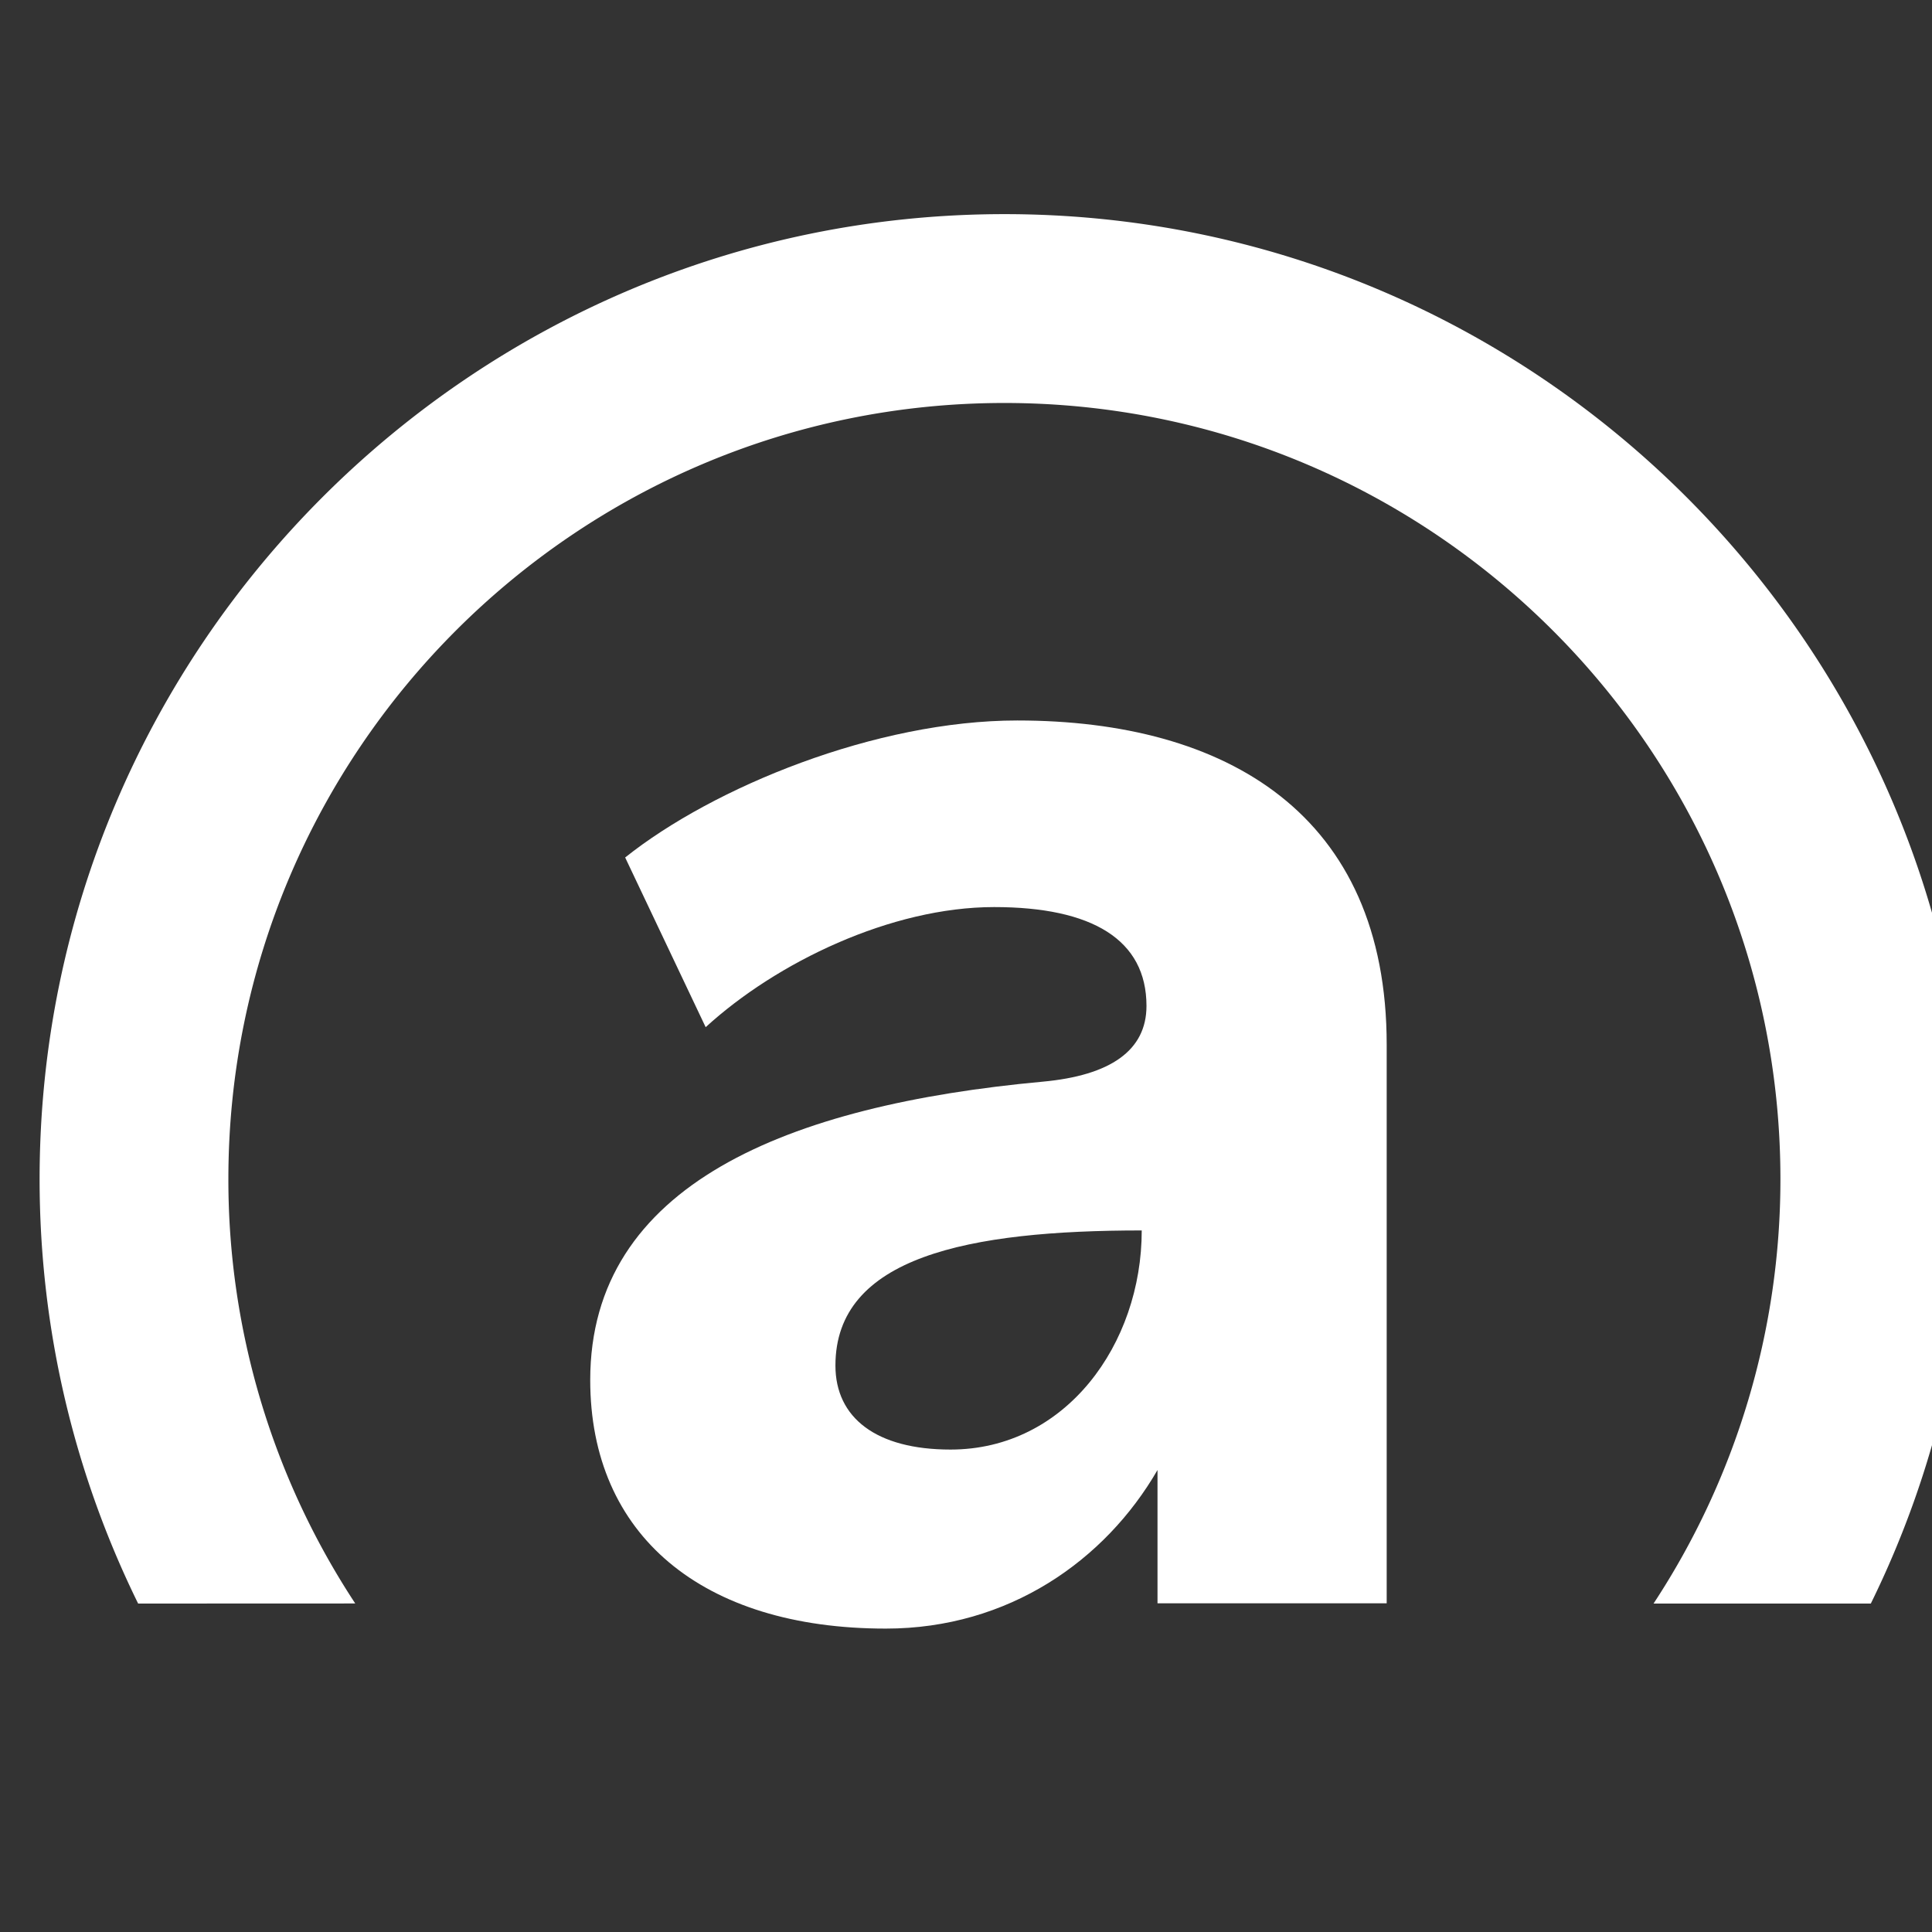
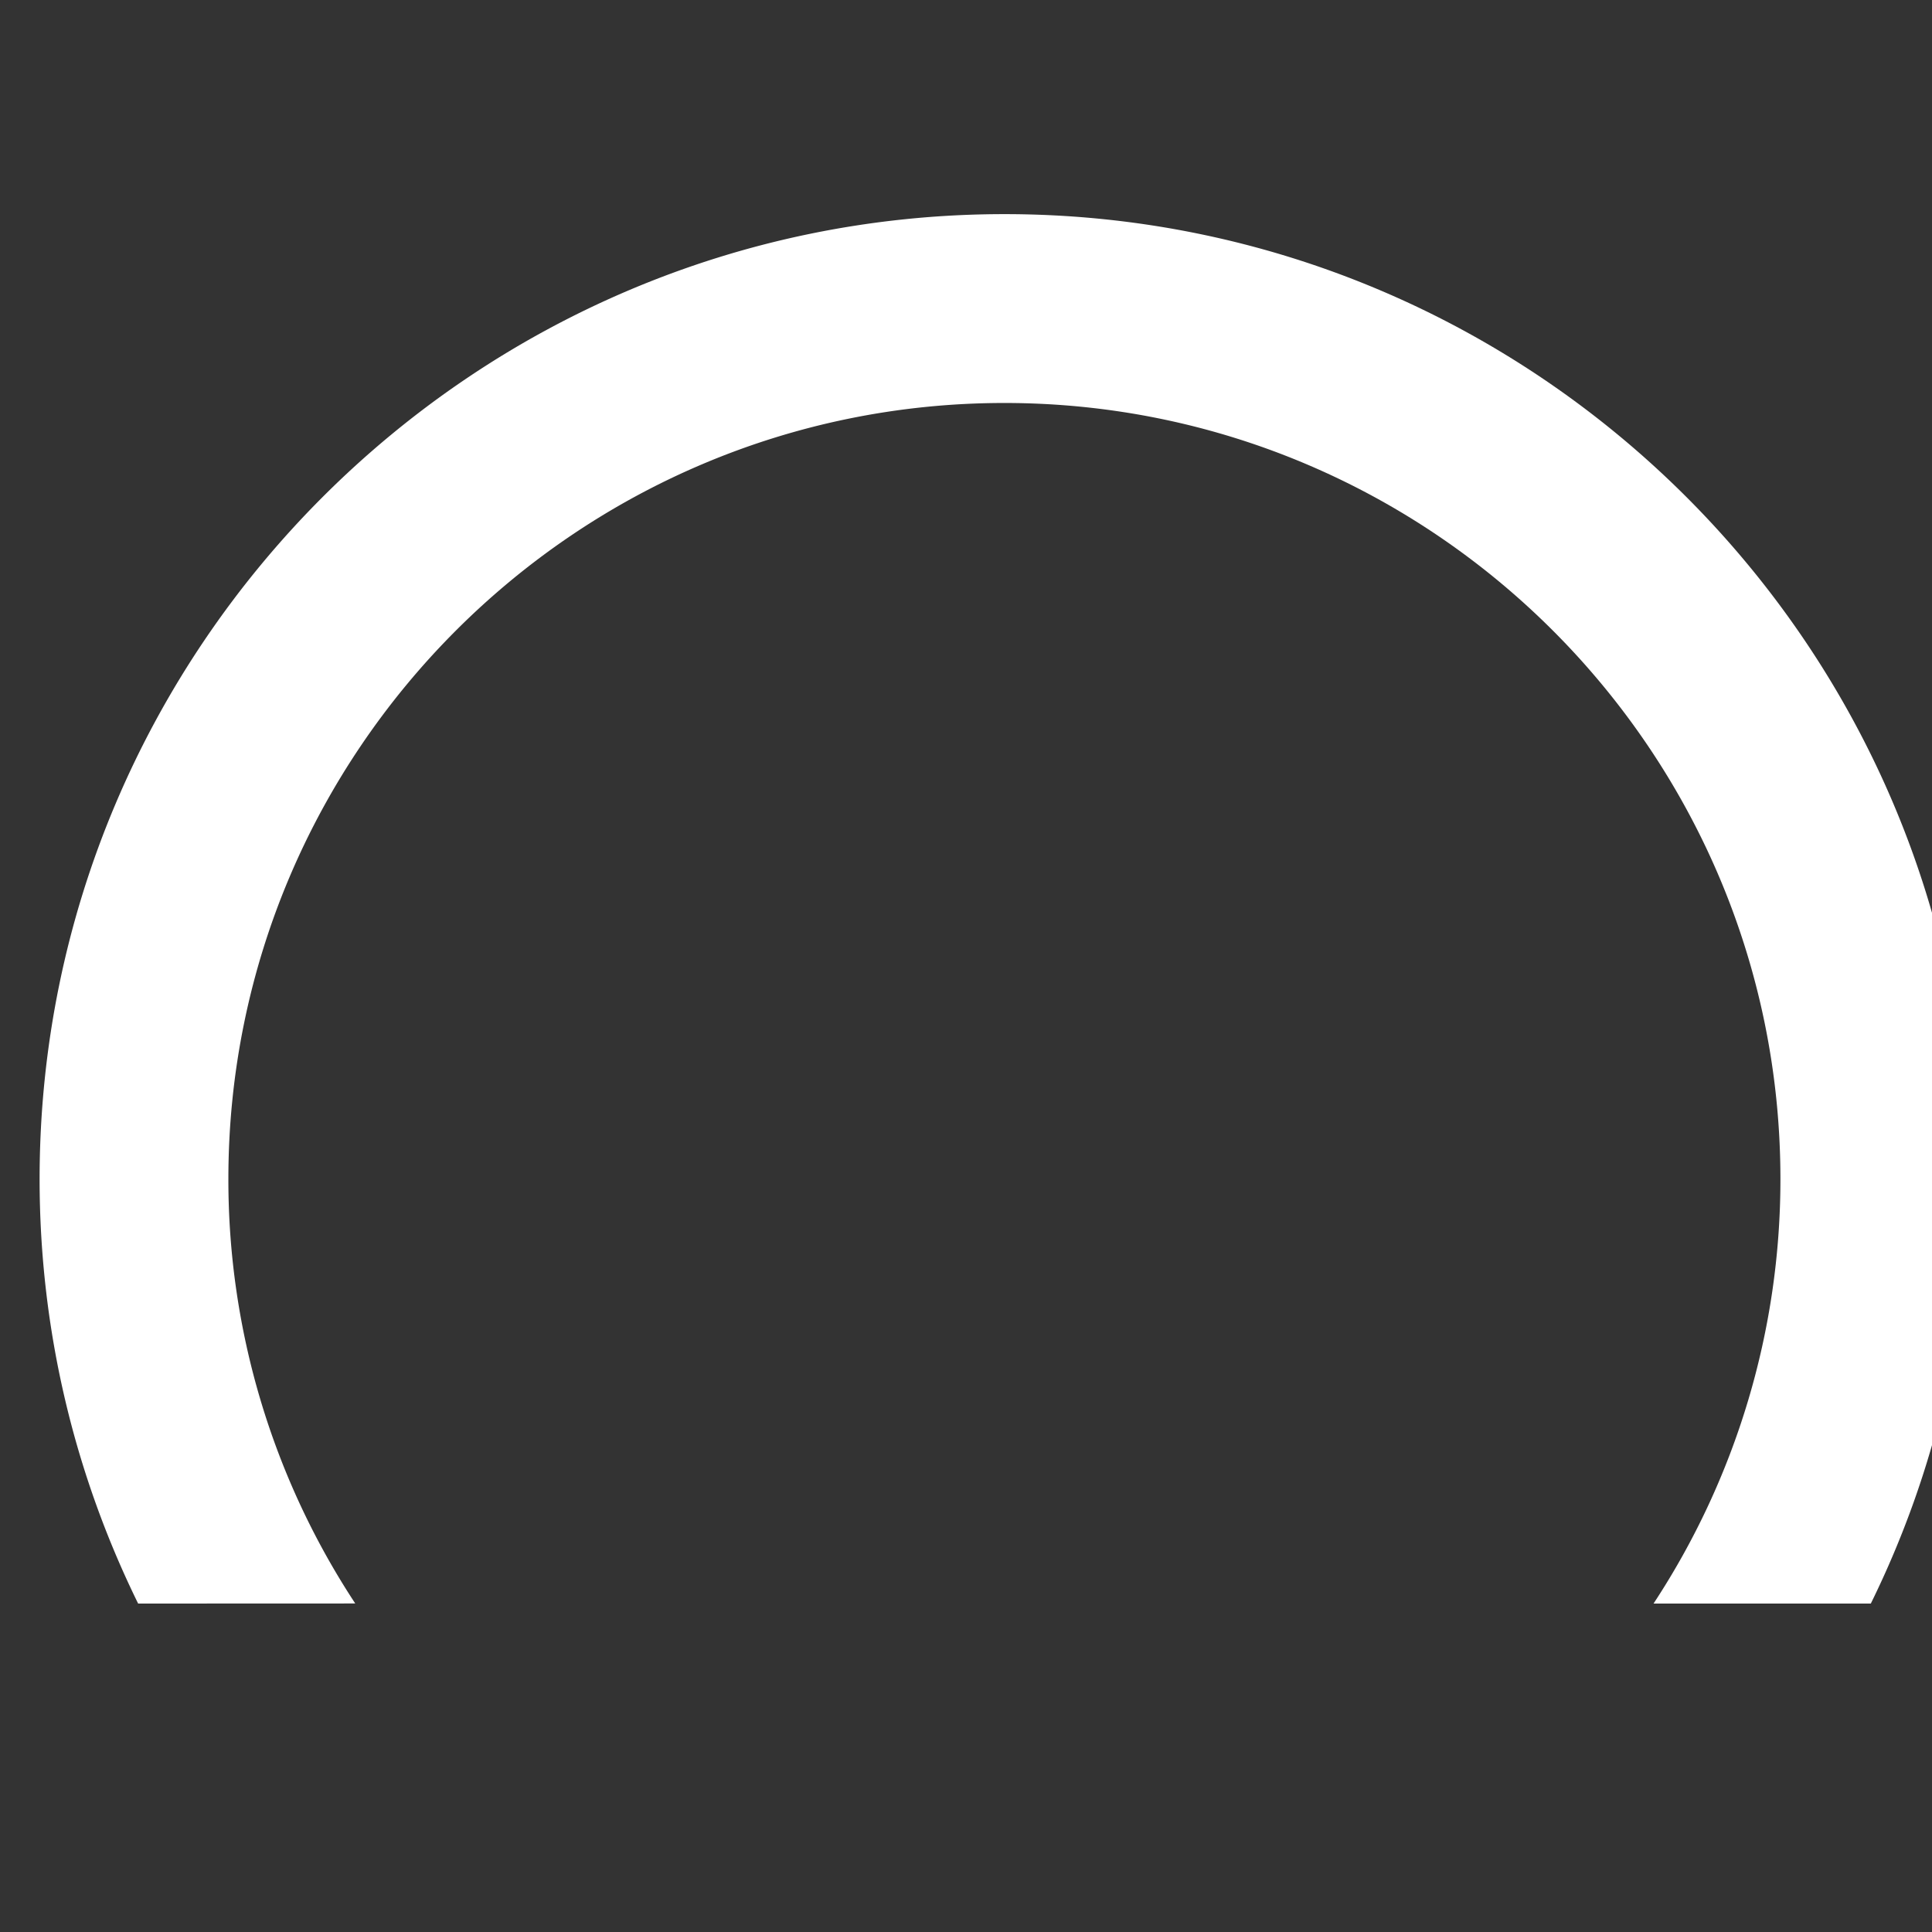
<svg xmlns="http://www.w3.org/2000/svg" fill="none" viewBox="0 0 24 24">
  <rect x="0" y="0" width="24" height="24" fill="#333333" stroke="none" />
  <title>Affirm Logo</title>
  <g fill="#fff" clip-path="url(#a)">
    <path d="M4.413 19.919a9.575 9.575 0 0 1-1.576-5.273c0-5.315 4.324-9.64 9.64-9.64 5.315 0 9.64 4.325 9.64 9.64a9.591 9.591 0 0 1-1.576 5.274h2.699a11.915 11.915 0 0 0 1.224-5.274c0-6.61-5.377-11.986-11.986-11.986-6.609 0-11.986 5.379-11.986 11.986 0 1.892.441 3.681 1.224 5.274l2.697-.001Z" />
-     <path d="M12.638 8.95c-1.755 0-3.775.827-4.872 1.702l1 2.108c.88-.805 2.302-1.492 3.584-1.492 1.22 0 1.892.407 1.892 1.228 0 .553-.448.864-1.29.941-3.162.291-5.62 1.278-5.62 3.706 0 1.925 1.388 3.088 3.672 3.088 1.527 0 2.727-.849 3.375-1.97v1.656h2.847v-6.938c.001-2.865-1.991-4.029-4.588-4.029Zm-.83 9.057c-.924 0-1.43-.395-1.43-1.044 0-1.352 1.653-1.678 3.805-1.678 0 1.415-.947 2.722-2.375 2.722Z" />
  </g>
  <defs>
    <clipPath id="a">
      <path fill="#fff" d="M0 0h24v24H0z" />
    </clipPath>
  </defs>
</svg>